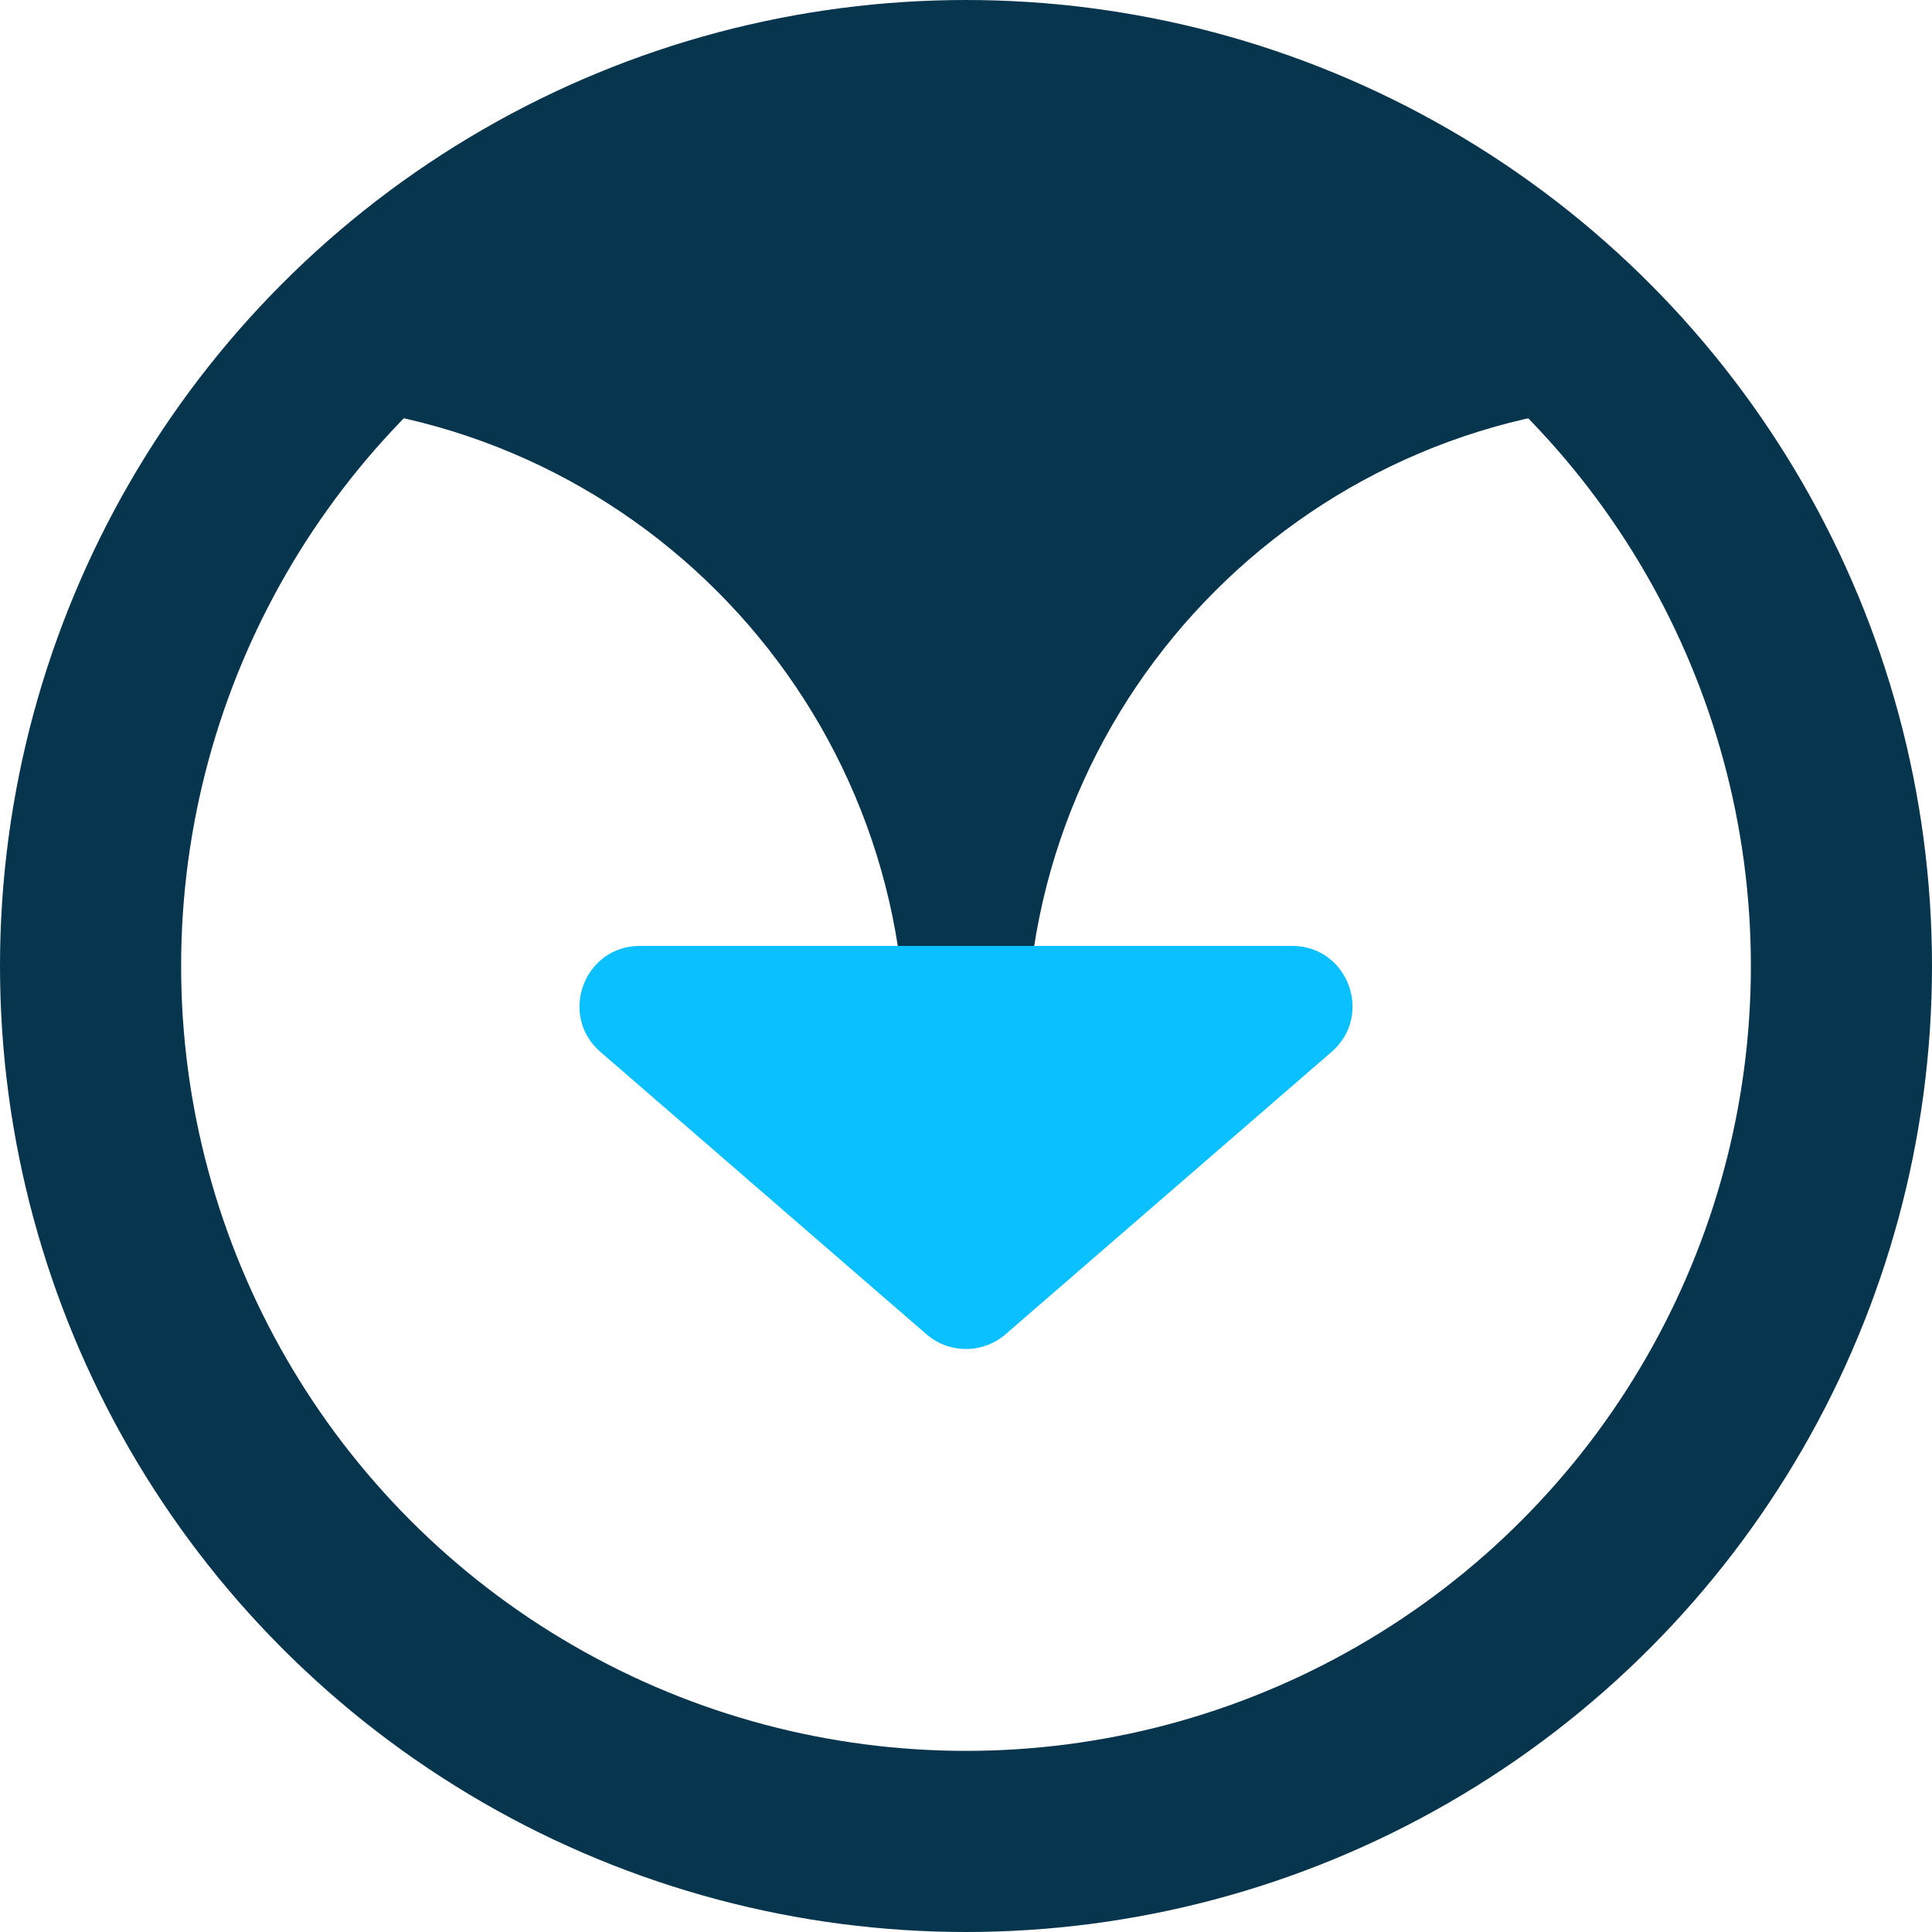
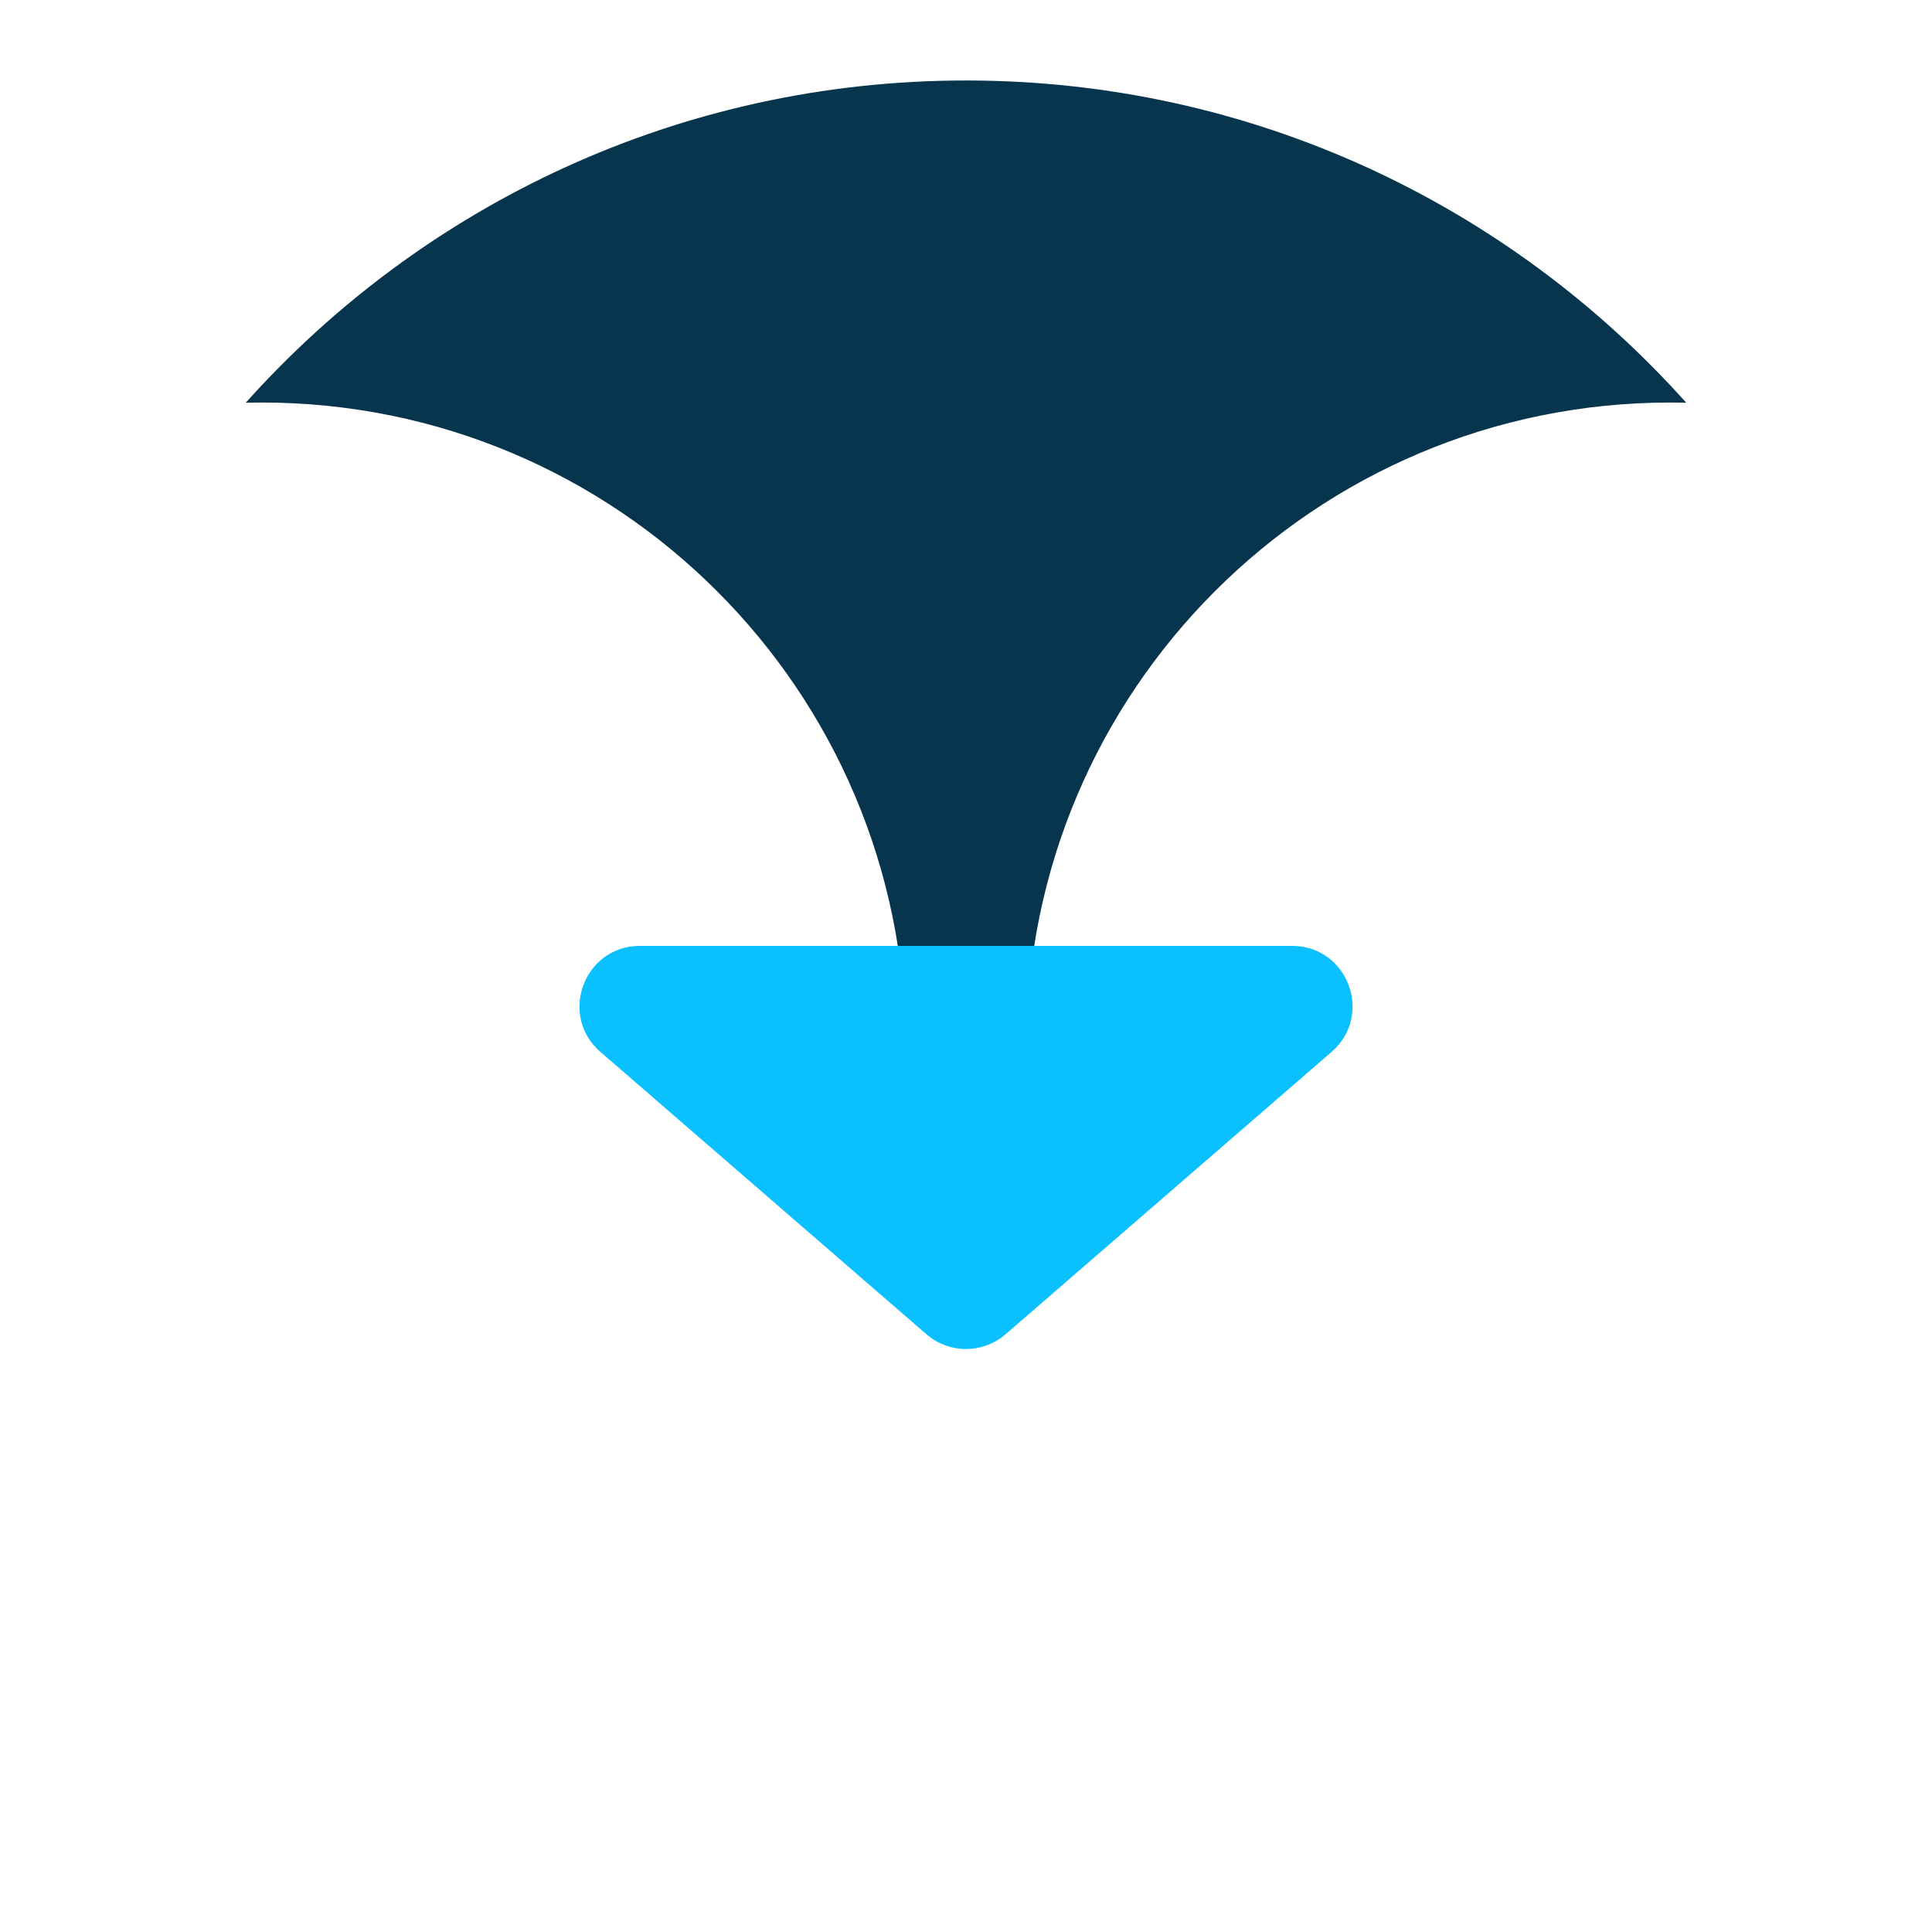
<svg xmlns="http://www.w3.org/2000/svg" width="32" height="32" viewBox="0 0 32 32" fill="none">
  <g clip-path="url(#clip0_119_178)">
-     <circle cx="16" cy="16" r="14.5" stroke="#06354D" stroke-width="3" />
    <path fill-rule="evenodd" clip-rule="evenodd" d="M27.929 6.67C27.842 6.668 27.754 6.667 27.667 6.667C21.776 6.667 17 11.442 17 17.333C17 17.785 17.028 18.23 17.082 18.667H14.918C14.972 18.23 15 17.785 15 17.333C15 11.442 10.224 6.667 4.333 6.667C4.246 6.667 4.158 6.668 4.071 6.67C7.001 3.395 11.26 1.333 16 1.333C20.74 1.333 24.999 3.395 27.929 6.67Z" fill="#06354D" />
    <path d="M15.345 22.1C15.721 22.425 16.279 22.425 16.655 22.1L22.055 17.423C22.755 16.816 22.327 15.667 21.401 15.667H10.599C9.674 15.667 9.245 16.816 9.945 17.423L15.345 22.1Z" fill="#0BC0FF" />
  </g>
  <defs>
    <clipPath id="clip0_119_178">
      <rect width="32" height="32" fill="white" />
    </clipPath>
  </defs>
</svg>